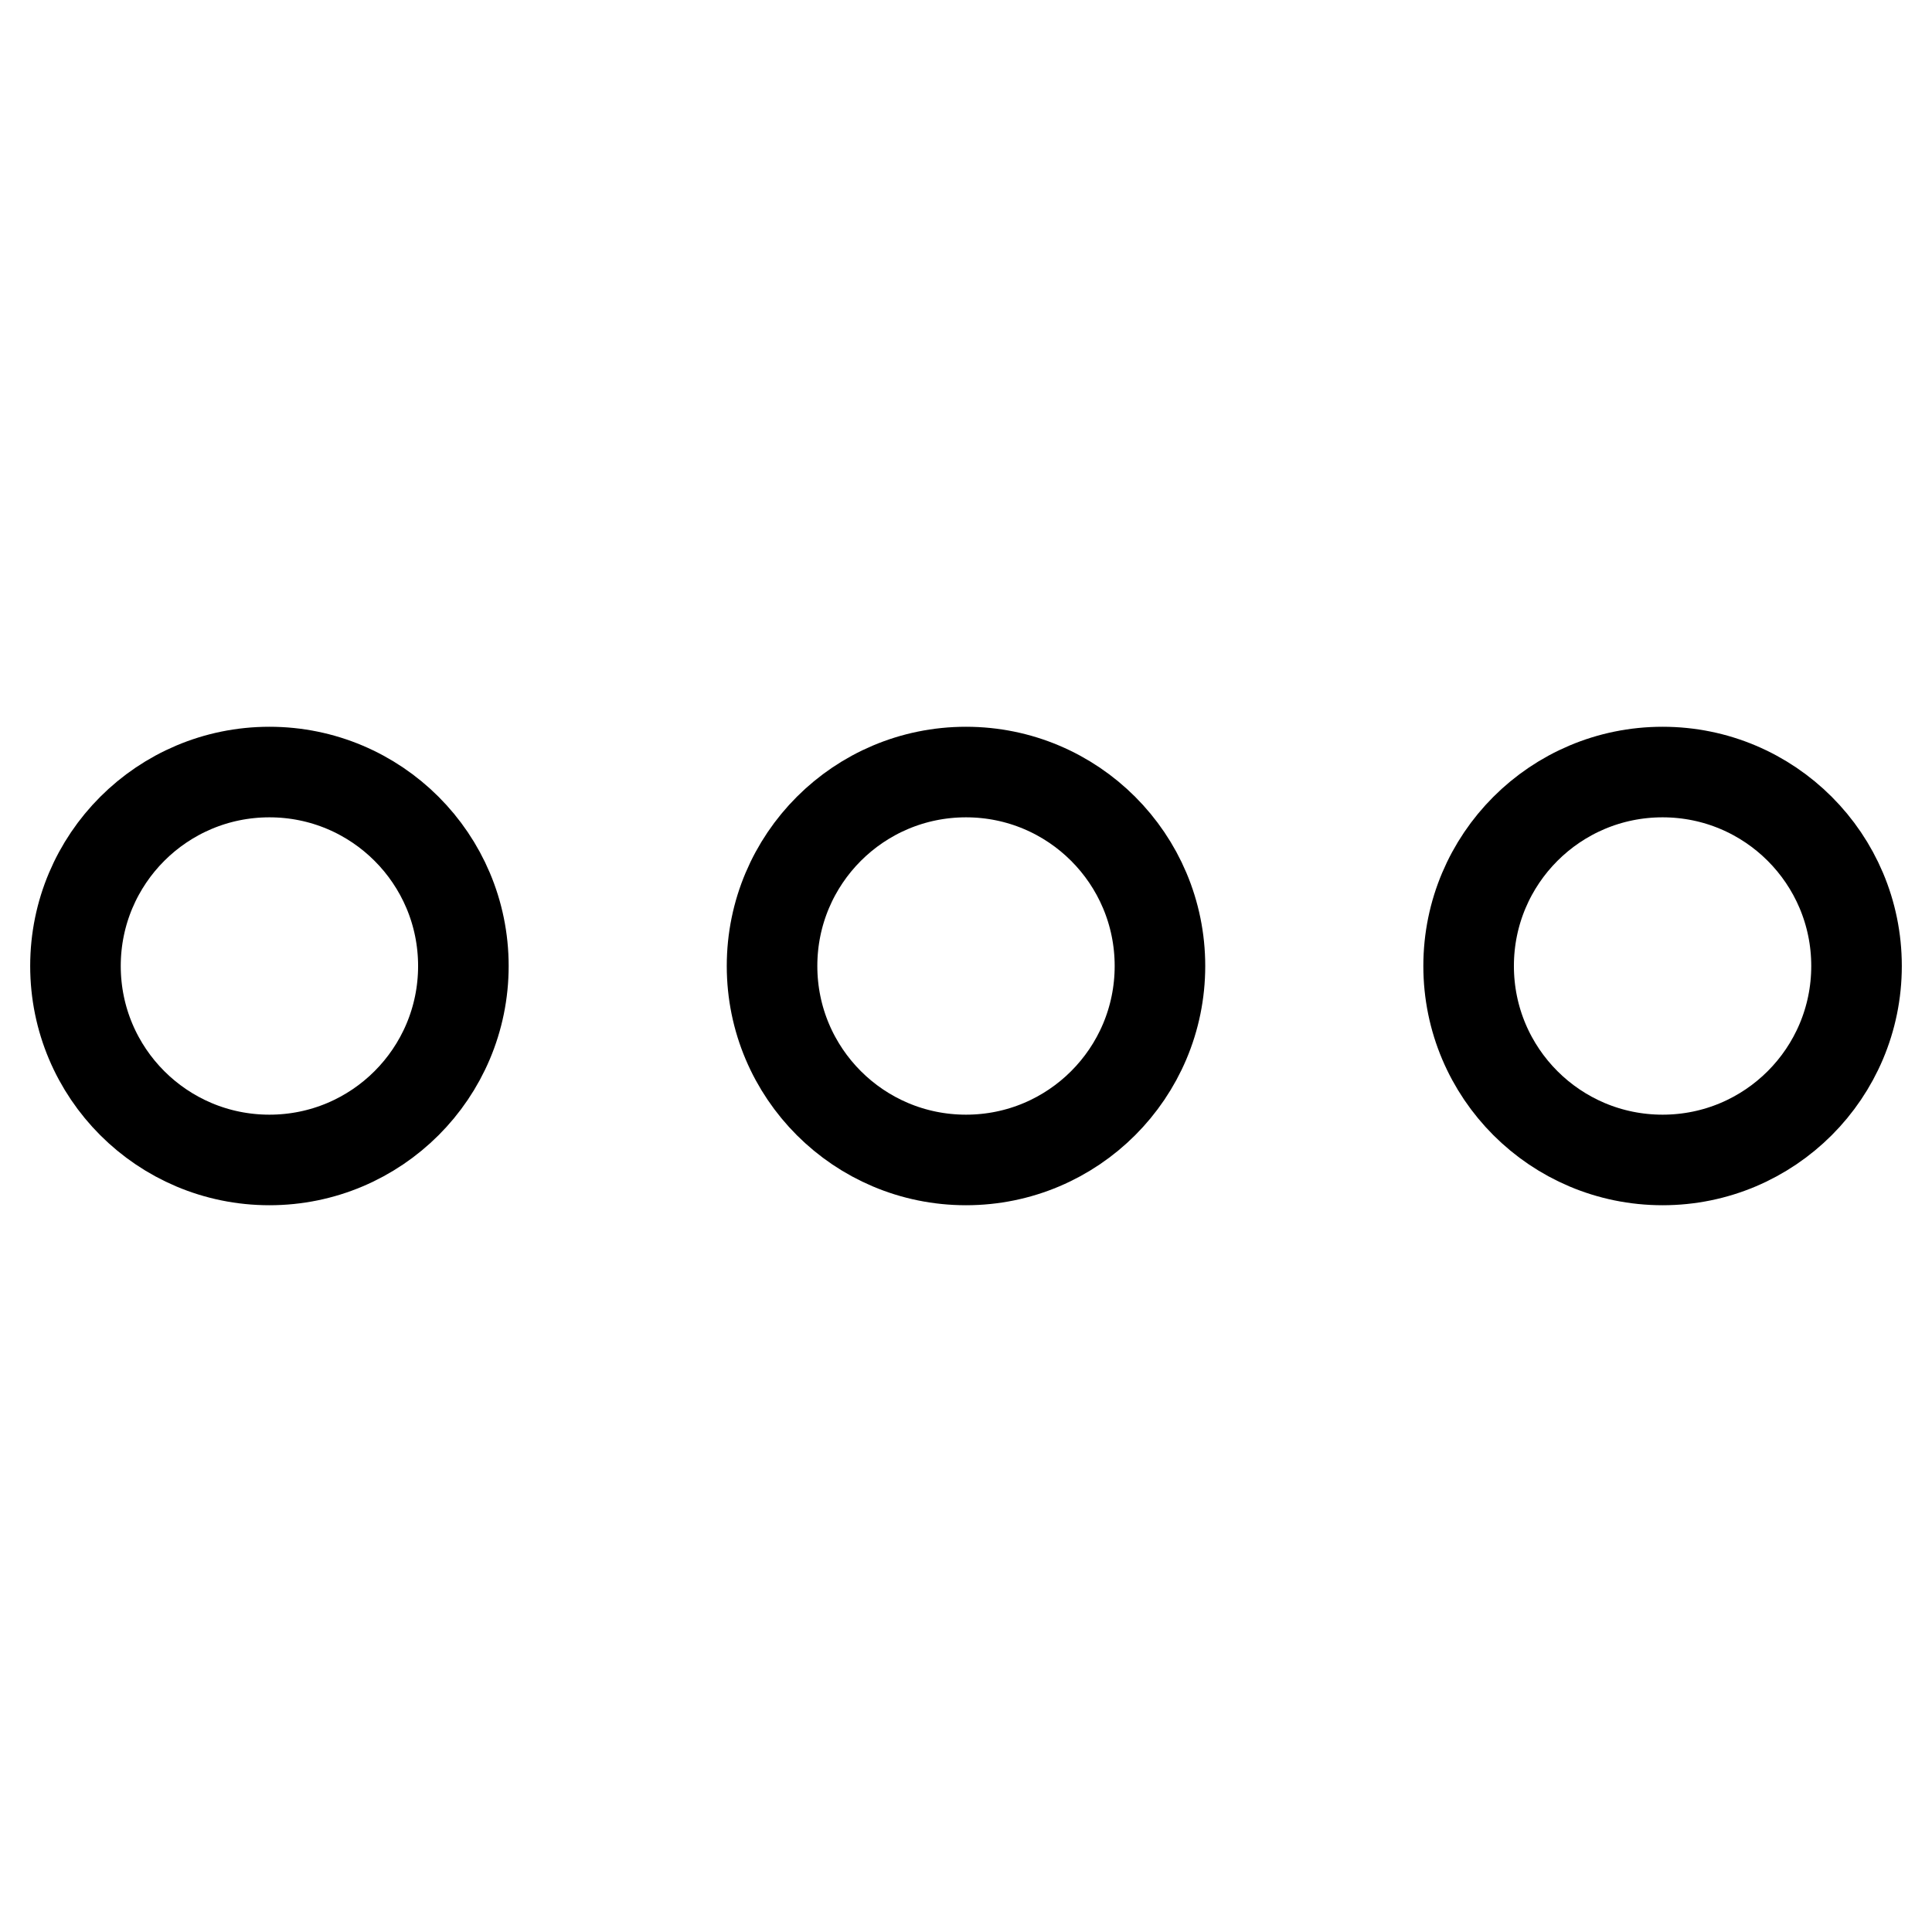
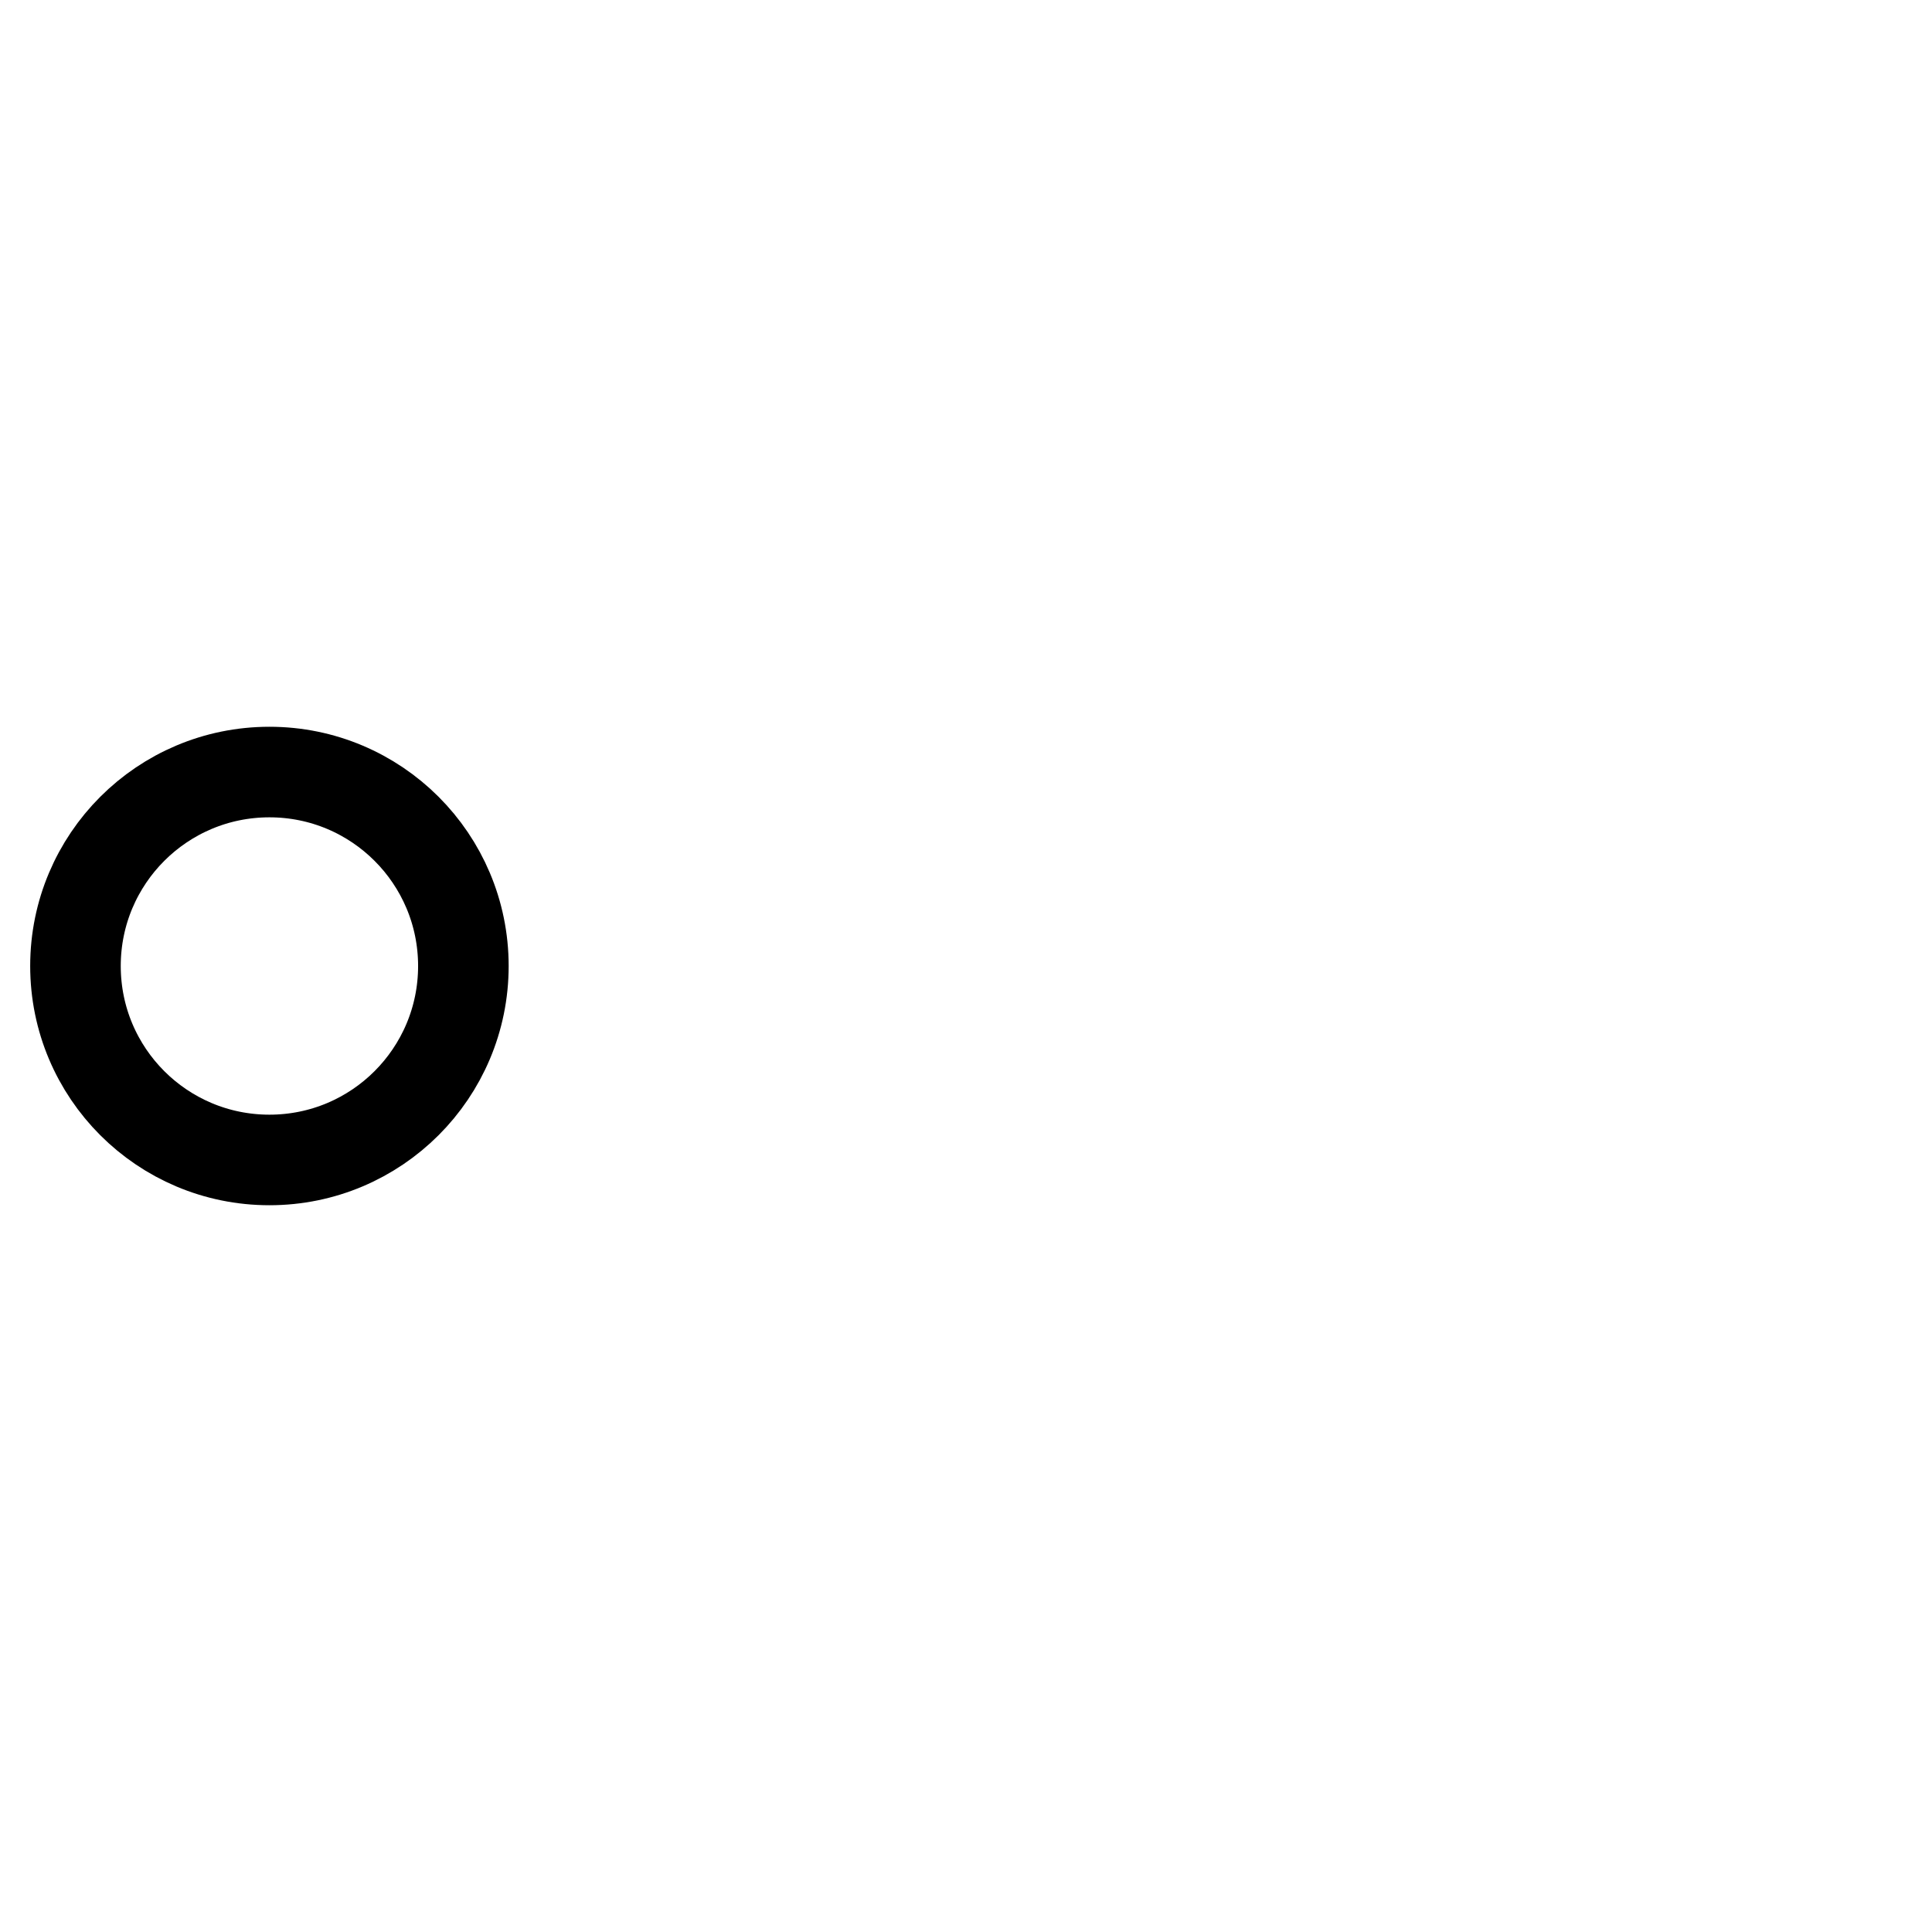
<svg xmlns="http://www.w3.org/2000/svg" version="1.1" x="0px" y="0px" viewBox="0 0 256 256" enable-background="new 0 0 256 256" xml:space="preserve">
  <g>
    <g>
      <path stroke-width="12" fill-opacity="0" stroke="#000000" d="M10,128c0,14.2,11.5,25.7,25.7,25.7s25.7-11.5,25.7-25.7l0,0c0-14.2-11.5-25.7-25.7-25.7S10,113.8,10,128L10,128L10,128z" />
-       <path stroke-width="12" fill-opacity="0" stroke="#000000" d="M102.3,128c0-14.2,11.5-25.7,25.7-25.7c14.2,0,25.7,11.5,25.7,25.7c0,14.2-11.5,25.7-25.7,25.7C113.8,153.7,102.3,142.2,102.3,128L102.3,128z" />
-       <path stroke-width="12" fill-opacity="0" stroke="#000000" d="M194.6,128c0-14.2,11.5-25.7,25.7-25.7c14.2,0,25.7,11.5,25.7,25.7c0,14.2-11.5,25.7-25.7,25.7C206.1,153.7,194.6,142.2,194.6,128L194.6,128z" />
    </g>
  </g>
</svg>